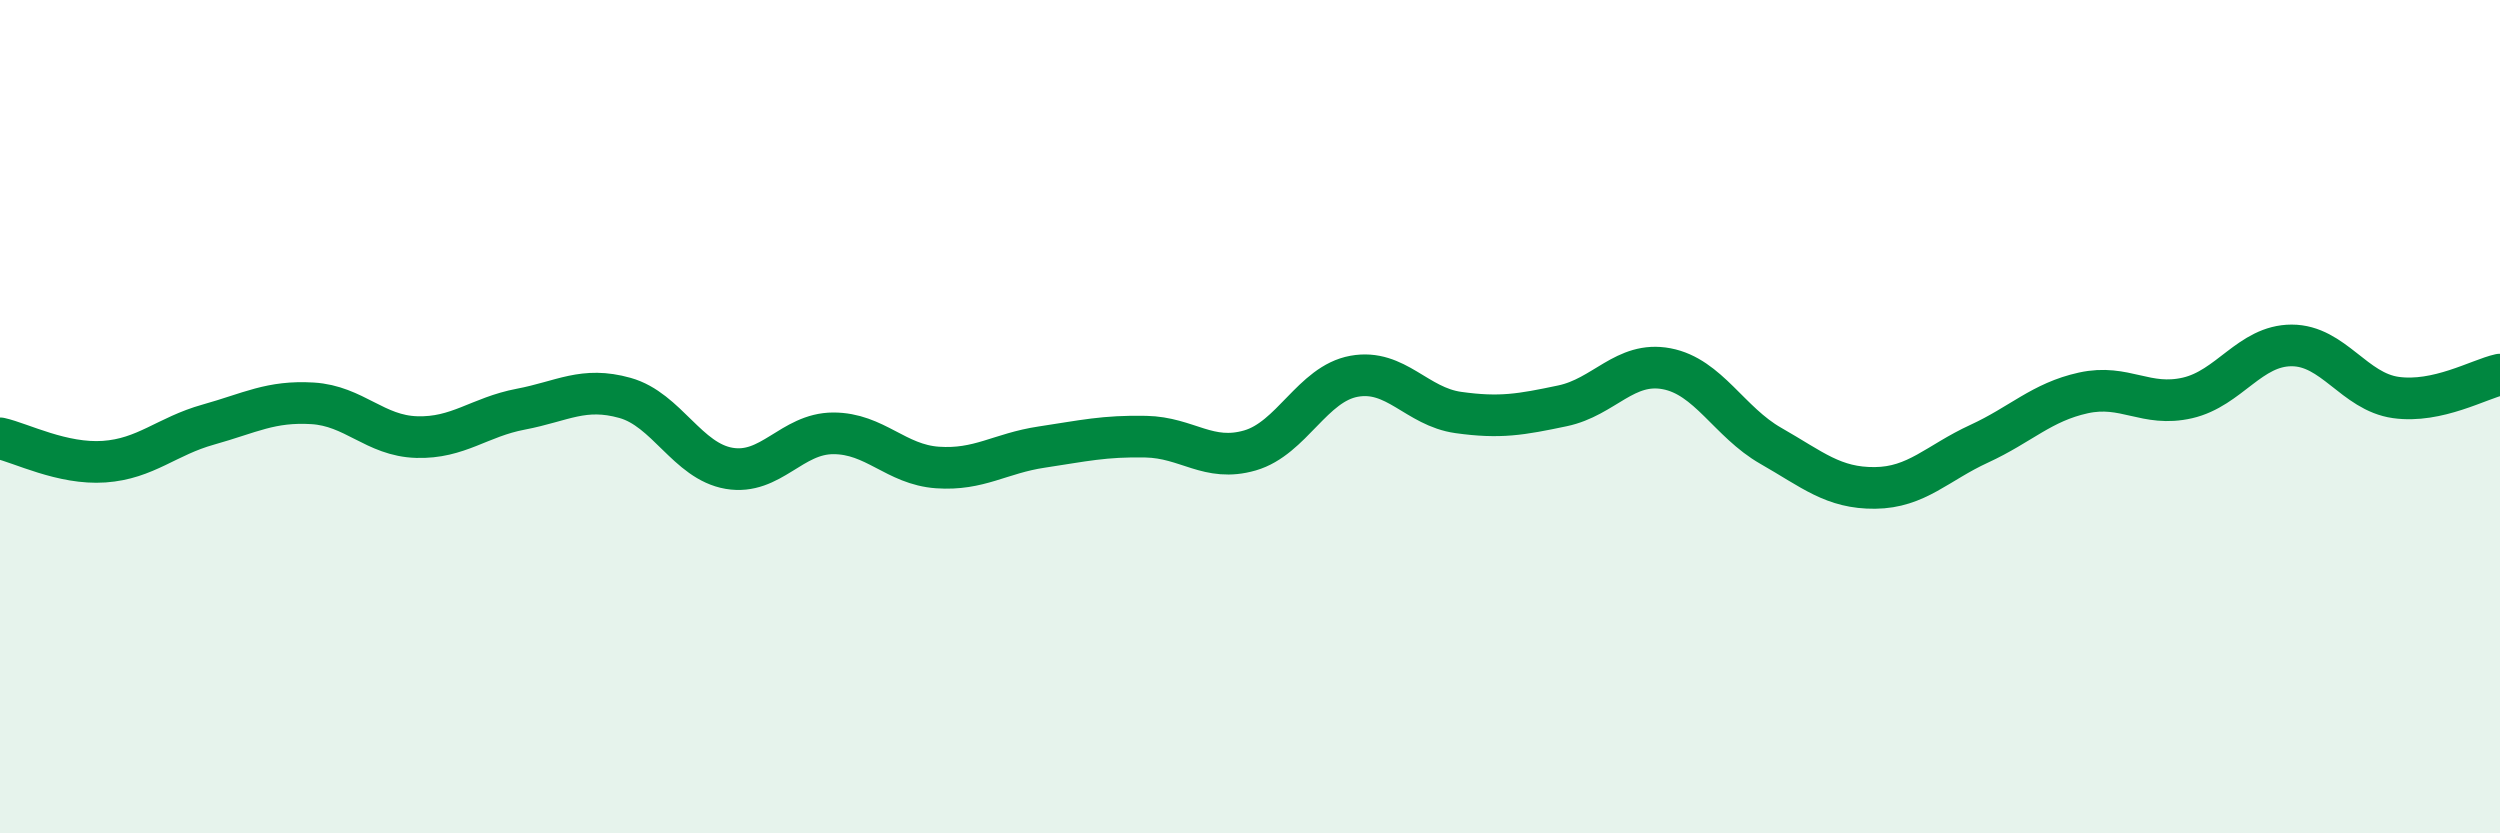
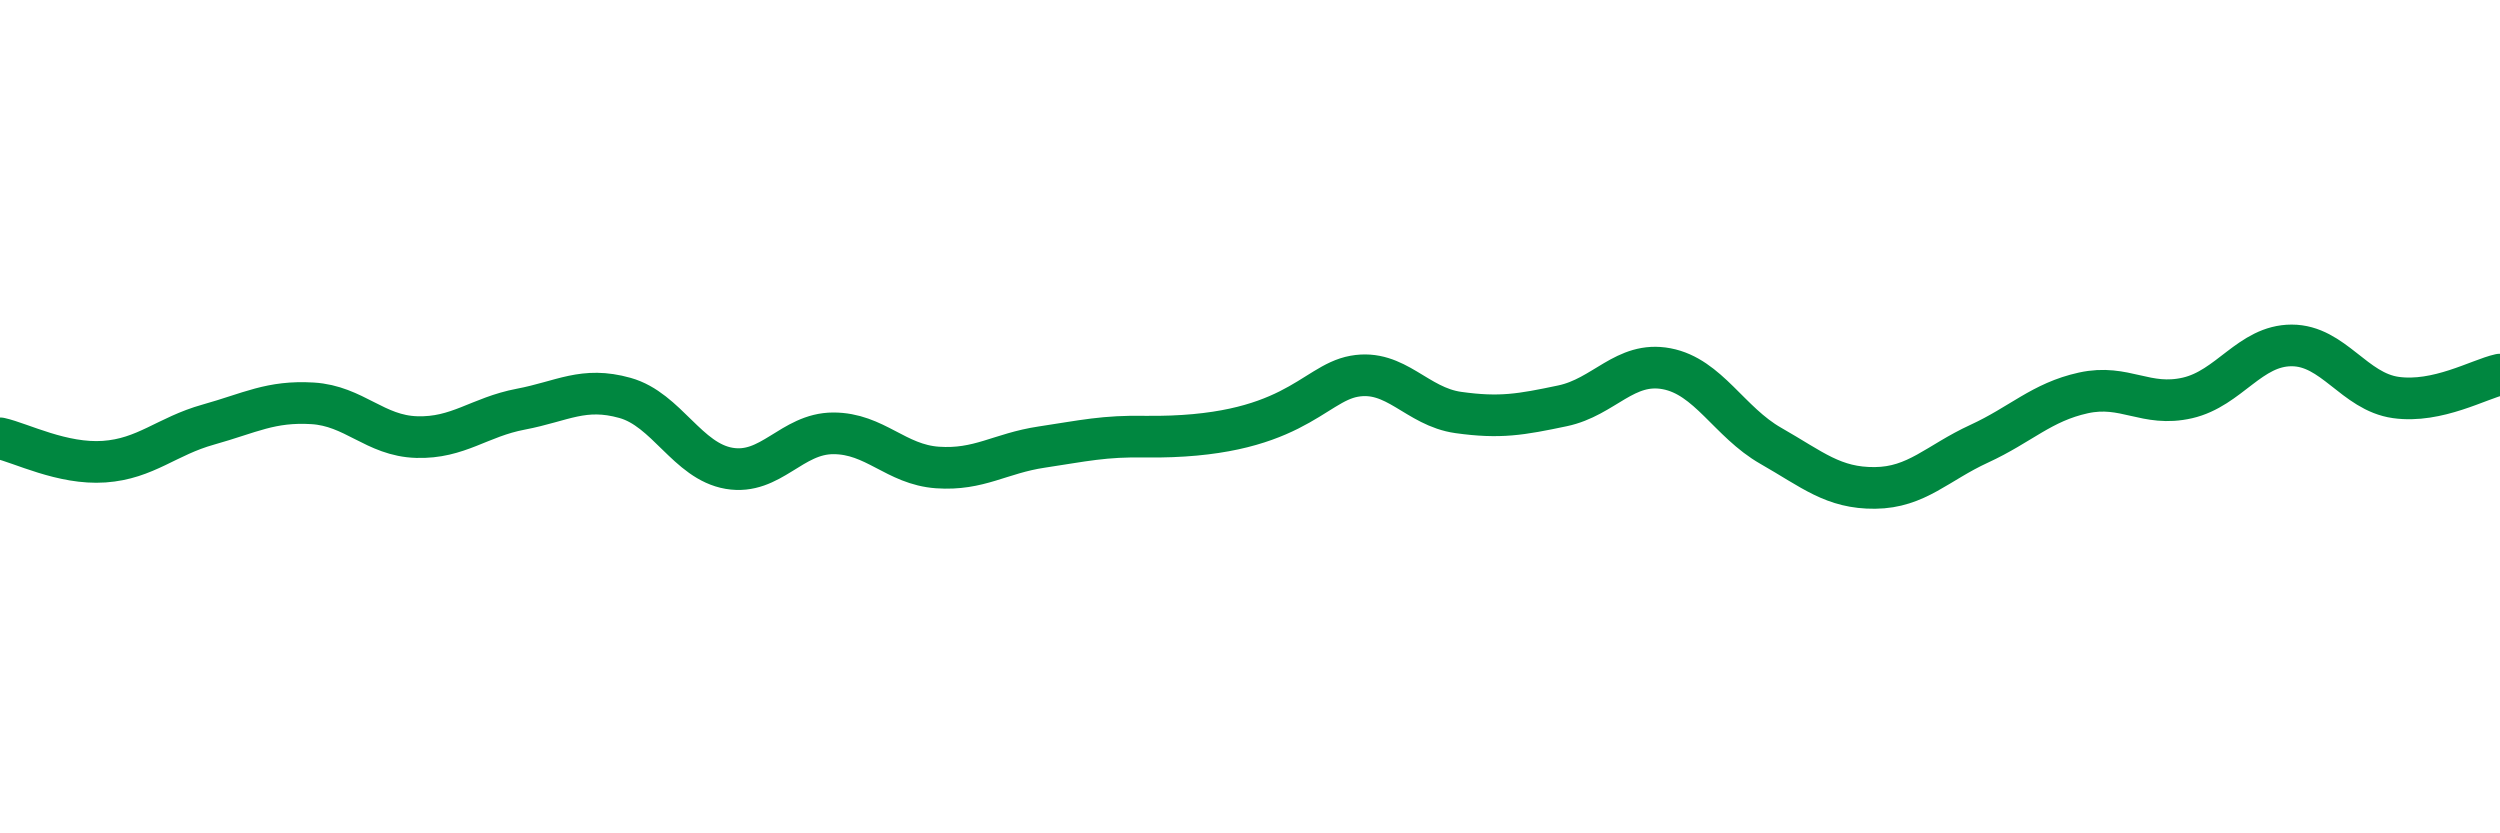
<svg xmlns="http://www.w3.org/2000/svg" width="60" height="20" viewBox="0 0 60 20">
-   <path d="M 0,10.52 C 0.5,10.63 1.5,11.15 2.5,11.08 C 3.5,11.01 4,10.47 5,10.19 C 6,9.91 6.5,9.62 7.5,9.68 C 8.5,9.74 9,10.46 10,10.49 C 11,10.52 11.5,10.01 12.5,9.82 C 13.5,9.63 14,9.27 15,9.55 C 16,9.83 16.5,11.07 17.5,11.24 C 18.5,11.41 19,10.4 20,10.4 C 21,10.4 21.5,11.15 22.5,11.22 C 23.5,11.29 24,10.88 25,10.73 C 26,10.58 26.5,10.46 27.5,10.48 C 28.5,10.5 29,11.1 30,10.81 C 31,10.52 31.5,9.21 32.5,9.03 C 33.5,8.85 34,9.76 35,9.9 C 36,10.04 36.5,9.95 37.5,9.74 C 38.5,9.53 39,8.66 40,8.85 C 41,9.04 41.5,10.13 42.5,10.7 C 43.5,11.27 44,11.72 45,11.71 C 46,11.7 46.5,11.11 47.5,10.65 C 48.5,10.19 49,9.65 50,9.43 C 51,9.21 51.5,9.78 52.5,9.55 C 53.5,9.32 54,8.29 55,8.29 C 56,8.29 56.5,9.4 57.5,9.54 C 58.5,9.68 59.5,9.1 60,8.99L60 20L0 20Z" fill="#008740" opacity="0.1" stroke-linecap="round" stroke-linejoin="round" />
-   <path d="M 0,10.52 C 0.5,10.63 1.5,11.15 2.5,11.08 C 3.5,11.01 4,10.47 5,10.19 C 6,9.91 6.5,9.62 7.5,9.68 C 8.5,9.74 9,10.46 10,10.49 C 11,10.52 11.5,10.01 12.5,9.82 C 13.5,9.63 14,9.27 15,9.55 C 16,9.83 16.5,11.07 17.5,11.24 C 18.5,11.41 19,10.4 20,10.4 C 21,10.4 21.5,11.15 22.5,11.22 C 23.5,11.29 24,10.88 25,10.73 C 26,10.58 26.5,10.46 27.5,10.48 C 28.5,10.5 29,11.1 30,10.81 C 31,10.52 31.5,9.21 32.5,9.03 C 33.5,8.85 34,9.76 35,9.9 C 36,10.04 36.5,9.95 37.5,9.74 C 38.5,9.53 39,8.66 40,8.85 C 41,9.04 41.5,10.13 42.5,10.7 C 43.5,11.27 44,11.72 45,11.71 C 46,11.7 46.5,11.11 47.5,10.65 C 48.5,10.19 49,9.65 50,9.43 C 51,9.21 51.5,9.78 52.5,9.55 C 53.5,9.32 54,8.29 55,8.29 C 56,8.29 56.5,9.4 57.5,9.54 C 58.5,9.68 59.5,9.1 60,8.99" stroke="#008740" stroke-width="1" fill="none" stroke-linecap="round" stroke-linejoin="round" />
+   <path d="M 0,10.52 C 0.5,10.63 1.5,11.15 2.5,11.08 C 3.5,11.01 4,10.47 5,10.19 C 6,9.91 6.5,9.62 7.5,9.68 C 8.5,9.74 9,10.46 10,10.49 C 11,10.52 11.5,10.01 12.5,9.82 C 13.5,9.63 14,9.27 15,9.55 C 16,9.83 16.5,11.07 17.5,11.24 C 18.5,11.41 19,10.4 20,10.4 C 21,10.4 21.5,11.15 22.5,11.22 C 23.5,11.29 24,10.88 25,10.73 C 26,10.58 26.5,10.46 27.5,10.48 C 31,10.52 31.5,9.21 32.5,9.03 C 33.5,8.85 34,9.76 35,9.9 C 36,10.04 36.5,9.95 37.5,9.74 C 38.5,9.53 39,8.66 40,8.85 C 41,9.04 41.5,10.13 42.5,10.7 C 43.5,11.27 44,11.72 45,11.71 C 46,11.7 46.5,11.11 47.5,10.65 C 48.5,10.19 49,9.65 50,9.43 C 51,9.21 51.5,9.78 52.5,9.55 C 53.5,9.32 54,8.29 55,8.29 C 56,8.29 56.5,9.4 57.5,9.54 C 58.5,9.68 59.5,9.1 60,8.99" stroke="#008740" stroke-width="1" fill="none" stroke-linecap="round" stroke-linejoin="round" />
</svg>